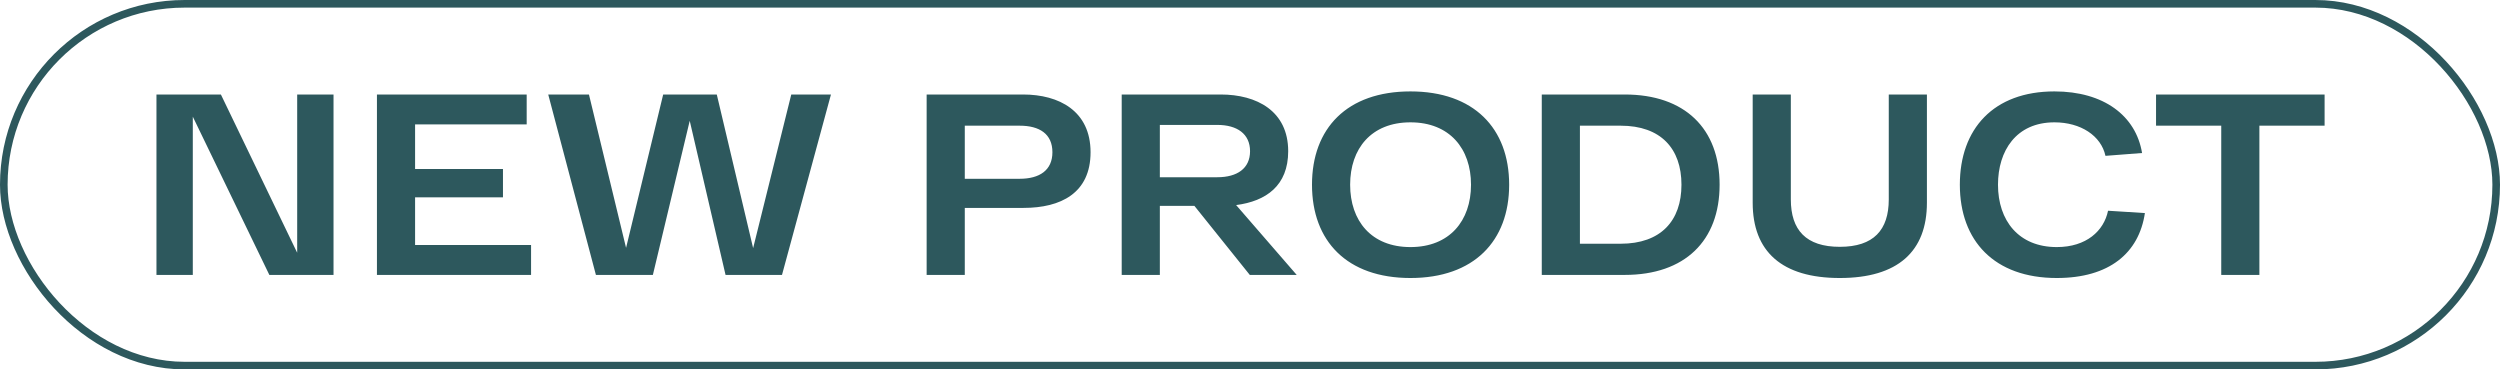
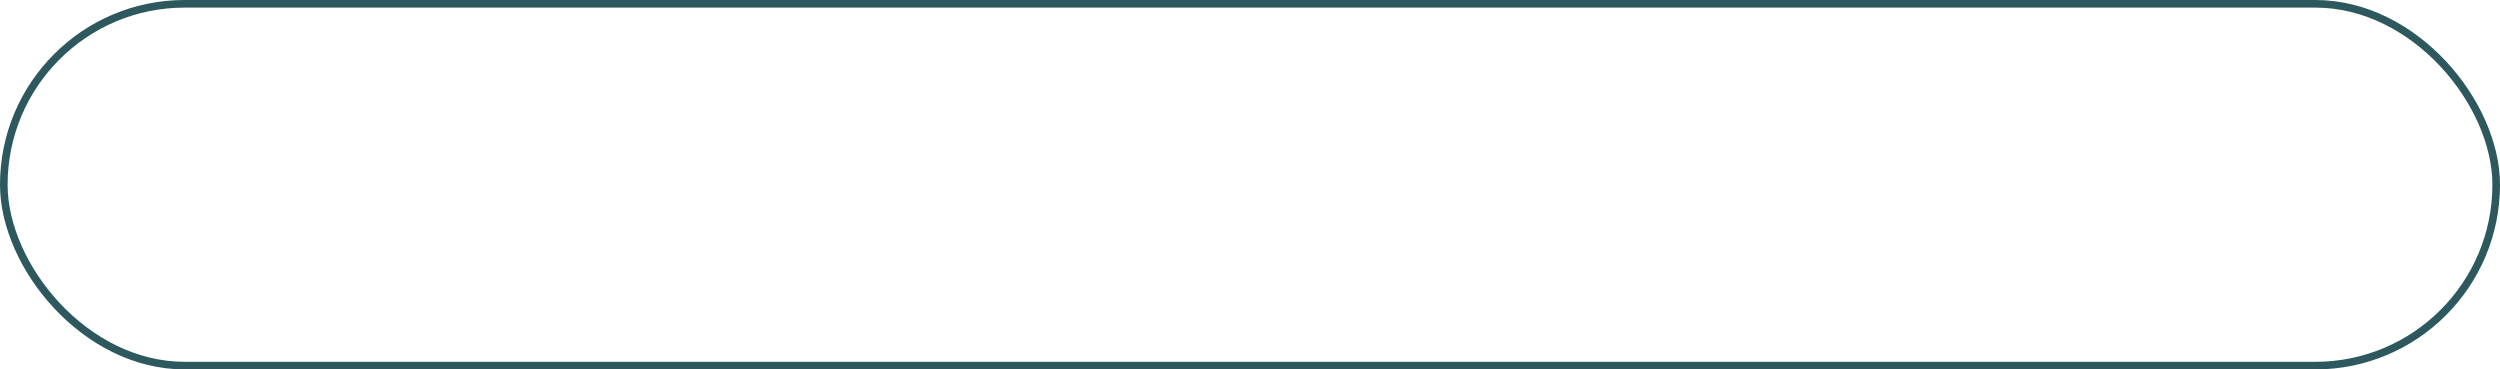
<svg xmlns="http://www.w3.org/2000/svg" width="291" height="43" viewBox="0 0 291 43" fill="none">
  <rect x="0.443" y="0.443" width="290.114" height="42.114" rx="21.057" stroke="#2D585D" stroke-width="0.886" />
-   <path d="M34.592 11H38.822V32H31.352L22.442 13.58V32H18.212V11H25.712L34.592 29.42V11ZM48.316 28.52H61.816V32H43.876V11H61.306V14.48H48.316V19.67H58.546V22.97H48.316V28.52ZM92.104 11H96.724L91.024 32H84.454L80.284 14.06L75.994 32H69.364L63.814 11H68.554L72.874 28.85L77.194 11H83.434L87.664 28.88L92.104 11ZM119.081 11C123.281 11 126.941 12.92 126.941 17.72C126.941 22.49 123.461 24.2 119.141 24.2H112.301V32H107.861V11H119.081ZM118.691 20.81C121.001 20.81 122.501 19.82 122.501 17.72C122.501 15.59 121.001 14.63 118.691 14.63H112.301V20.81H118.691ZM145.476 32L139.026 23.96H135.006V32H130.566V11H142.086C146.286 11 149.946 12.92 149.946 17.6C149.946 21.62 147.366 23.42 143.886 23.87L150.936 32H145.476ZM135.006 14.54V20.63H141.696C144.006 20.63 145.506 19.61 145.506 17.6C145.506 15.59 144.006 14.54 141.696 14.54H135.006ZM152.716 21.5C152.716 14.93 156.796 10.64 164.176 10.64C171.556 10.64 175.666 14.93 175.666 21.5C175.666 28.07 171.556 32.36 164.176 32.36C156.796 32.36 152.716 28.07 152.716 21.5ZM157.156 21.5C157.156 25.7 159.616 28.76 164.176 28.76C168.736 28.76 171.226 25.7 171.226 21.5C171.226 17.3 168.736 14.24 164.176 14.24C159.616 14.24 157.156 17.3 157.156 21.5ZM189.122 11C196.112 11 200.162 14.96 200.162 21.5C200.162 28.04 196.112 32 189.122 32H179.462V11H189.122ZM188.642 28.37C193.322 28.37 195.722 25.7 195.722 21.5C195.722 17.3 193.322 14.63 188.642 14.63H183.902V28.37H188.642ZM214.153 32.36C207.403 32.36 204.013 29.27 204.013 23.6V11H208.453V23.21C208.453 26.78 210.223 28.73 214.153 28.73C218.083 28.73 219.853 26.78 219.853 23.21V11H224.293V23.6C224.293 29.27 220.903 32.36 214.153 32.36ZM228.126 21.5C228.126 14.99 232.056 10.64 239.136 10.64C244.866 10.64 248.616 13.46 249.336 17.81L245.076 18.14C244.566 15.8 242.196 14.24 239.136 14.24C234.666 14.24 232.566 17.57 232.566 21.5C232.566 25.67 234.966 28.76 239.406 28.76C242.856 28.76 244.896 26.87 245.376 24.53L249.666 24.8C248.976 29.45 245.526 32.36 239.406 32.36C232.146 32.36 228.126 28.04 228.126 21.5ZM270.583 11V14.63H262.993V32H258.553V14.63H250.963V11H270.583Z" fill="#2D585D" />
</svg>